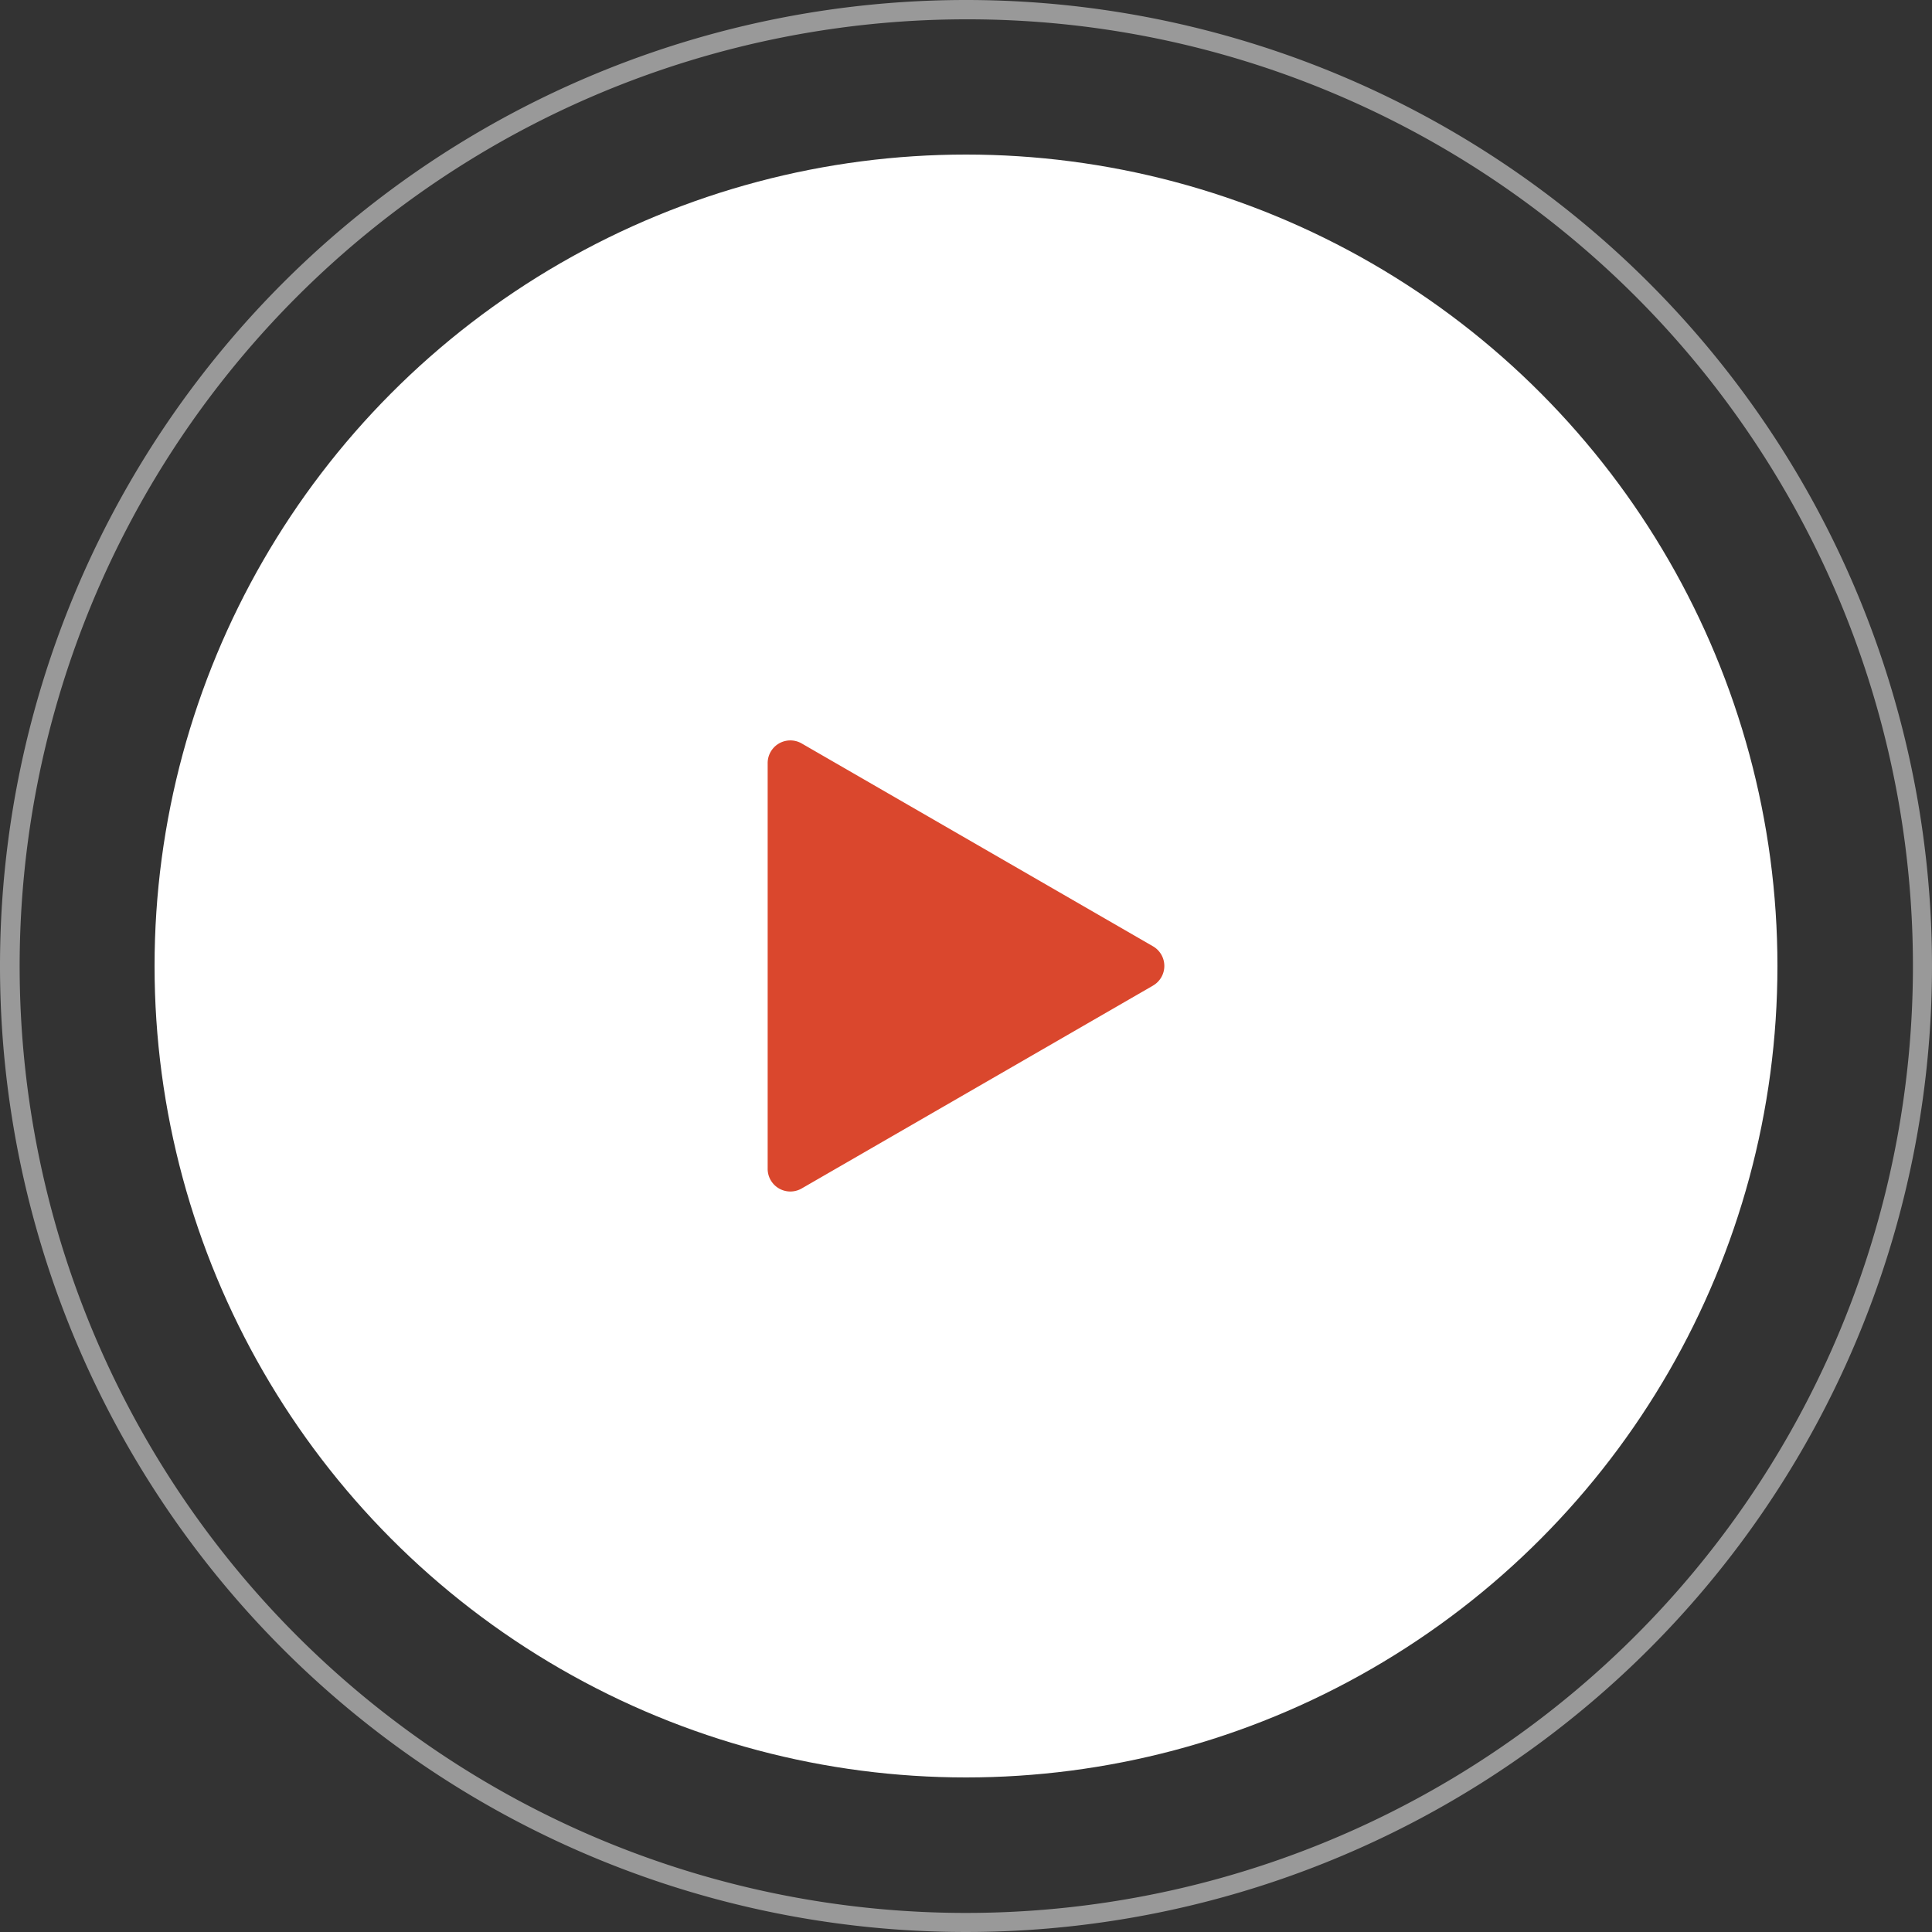
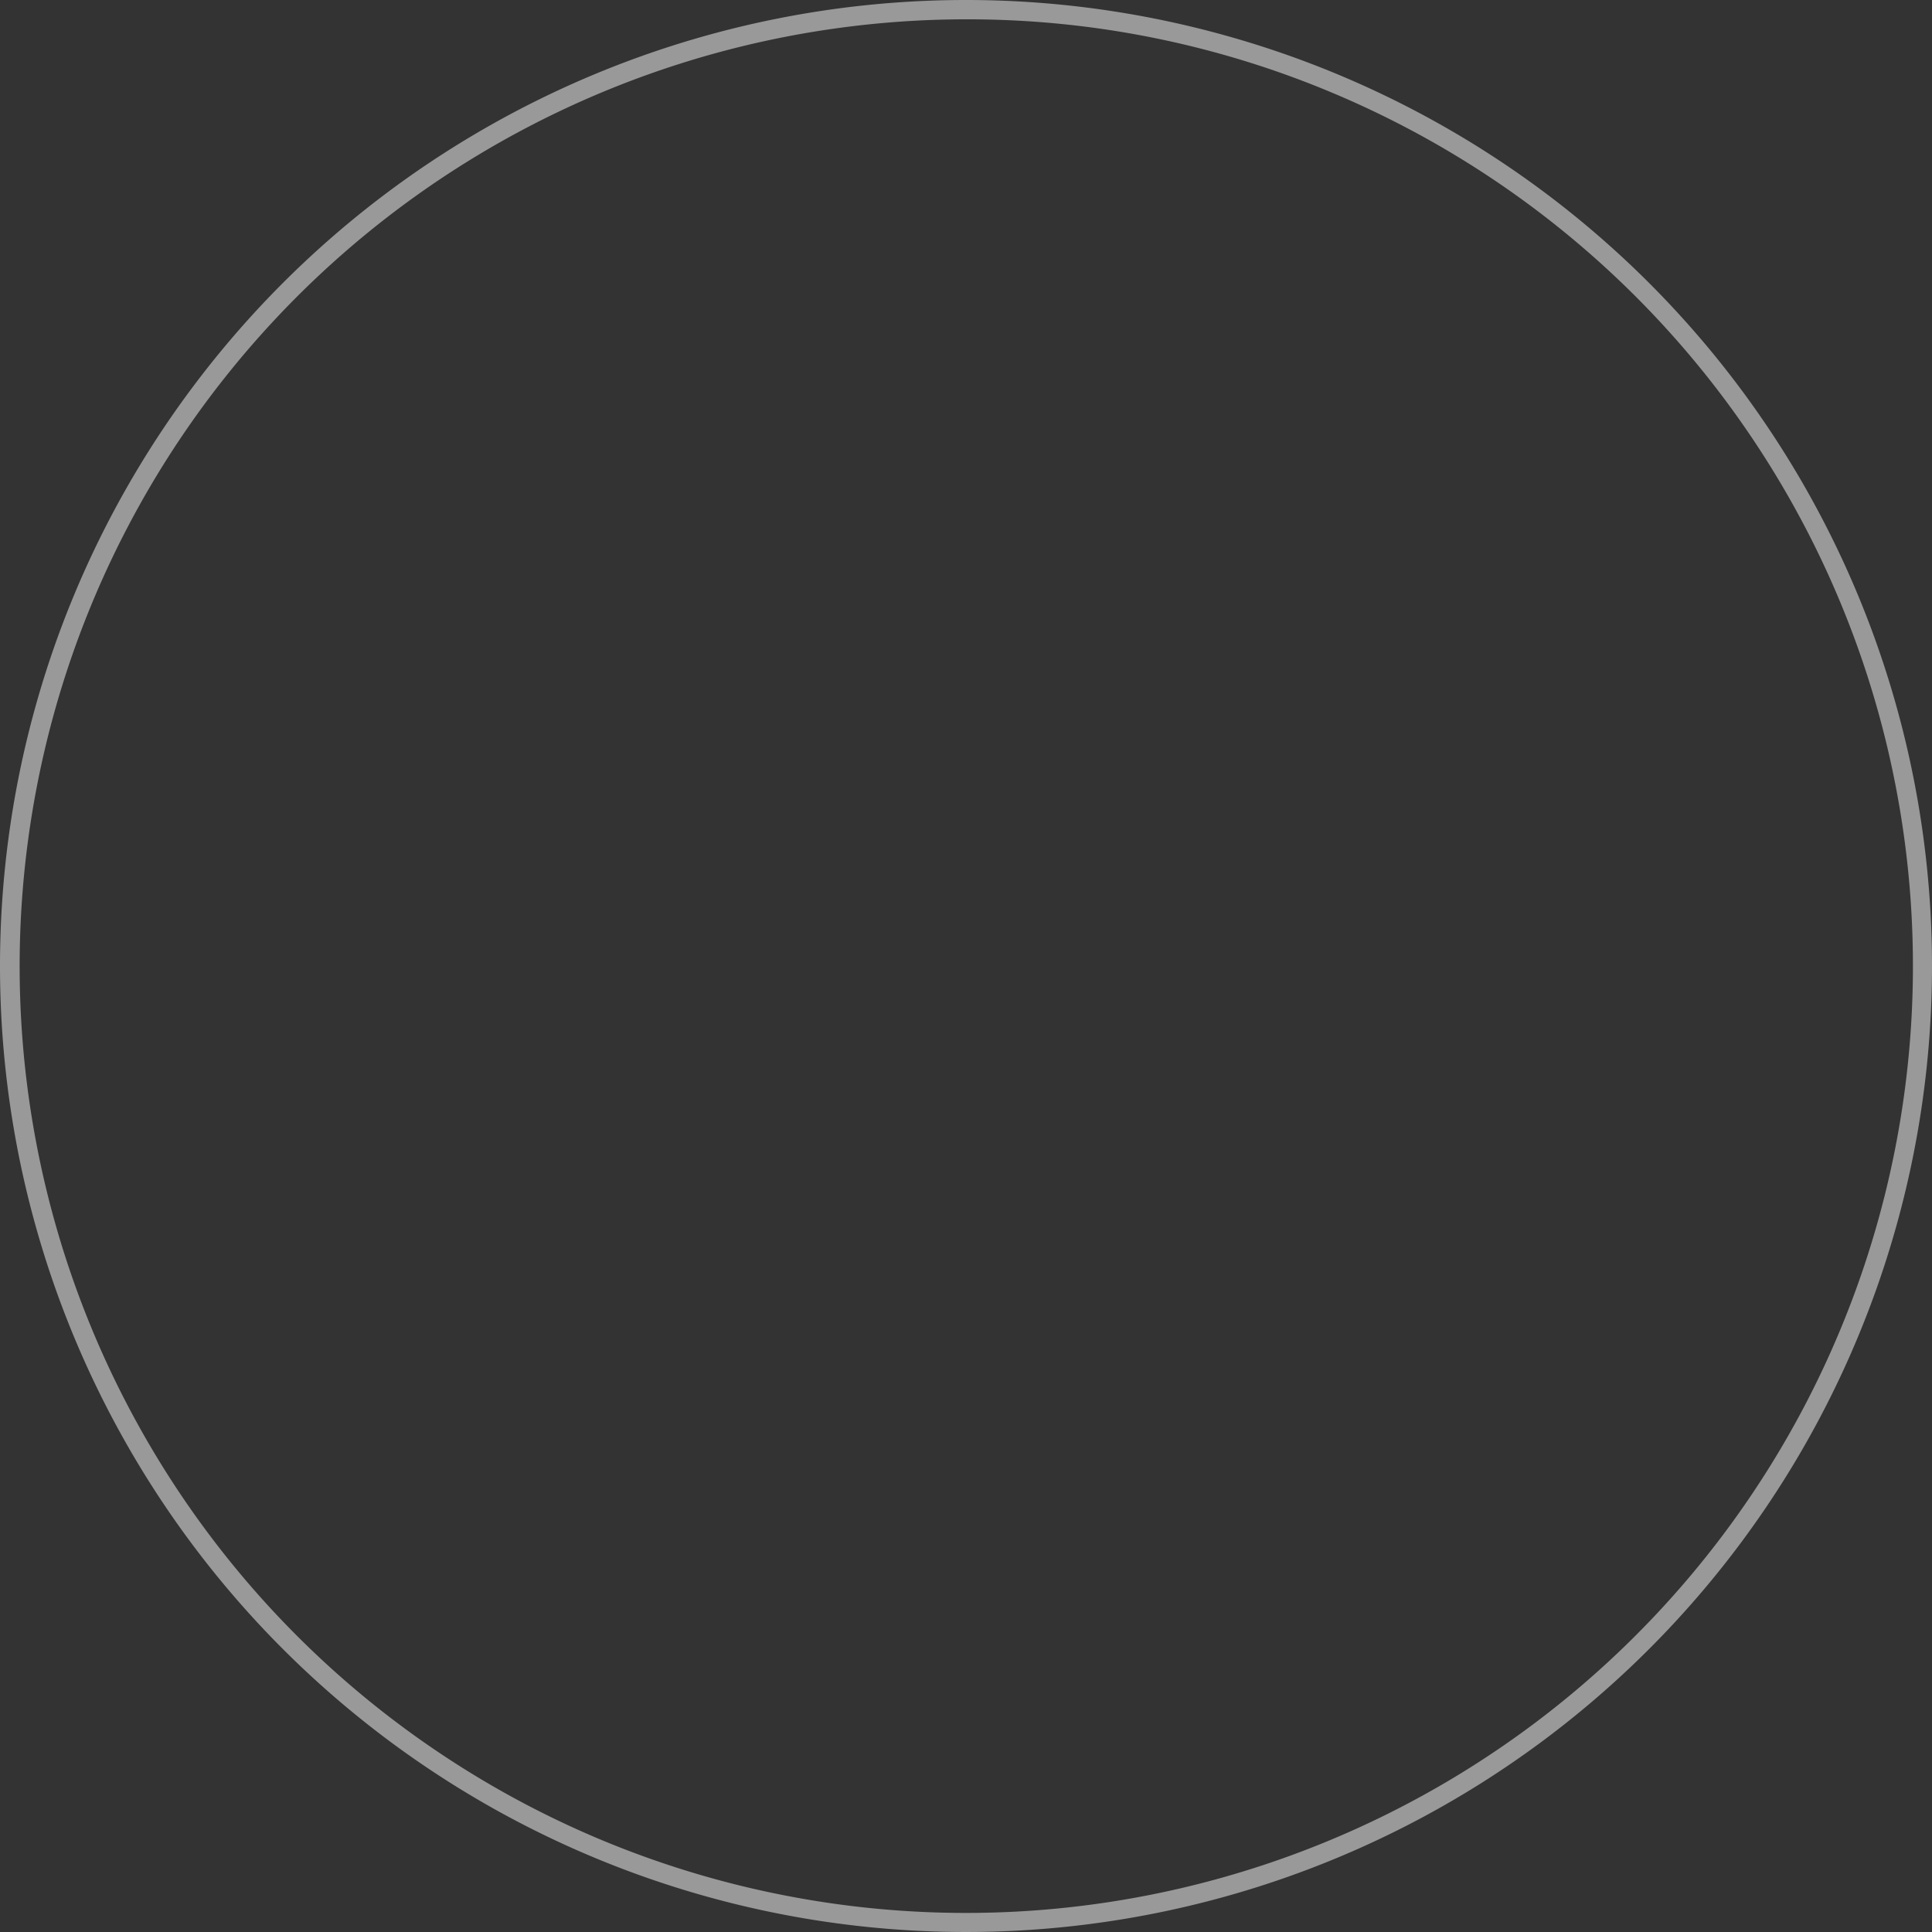
<svg xmlns="http://www.w3.org/2000/svg" width="100" height="100" viewBox="0 0 100 100">
  <rect x="0" y="0" width="100" height="100" fill="#333333" stroke="none" />
  <g id="Groupe_1262" data-name="Groupe 1262" transform="translate(-1576.726 -2183.726)">
-     <circle id="Ellipse_23" data-name="Ellipse 23" cx="42" cy="42" r="42" transform="translate(1584.726 2191.726)" fill="#fff" />
    <path id="Ellipse_24" data-name="Ellipse 24" d="M50,1A49.013,49.013,0,0,0,30.927,95.15,49.013,49.013,0,0,0,69.073,4.85,48.692,48.692,0,0,0,50,1m0-1A50,50,0,1,1,0,50,50,50,0,0,1,50,0Z" transform="translate(1576.726 2183.726)" fill="#fff" opacity="0.503" />
-     <path id="noun-play-654632" d="M282.447,173.3l-18.184,10.5h0a1.174,1.174,0,0,1-1.761-1.017v-21a1.174,1.174,0,0,1,1.761-1.017l18.184,10.5h0a1.174,1.174,0,0,1,0,2.033Z" transform="translate(1353.958 2061.441)" fill="#da472d" />
  </g>
</svg>